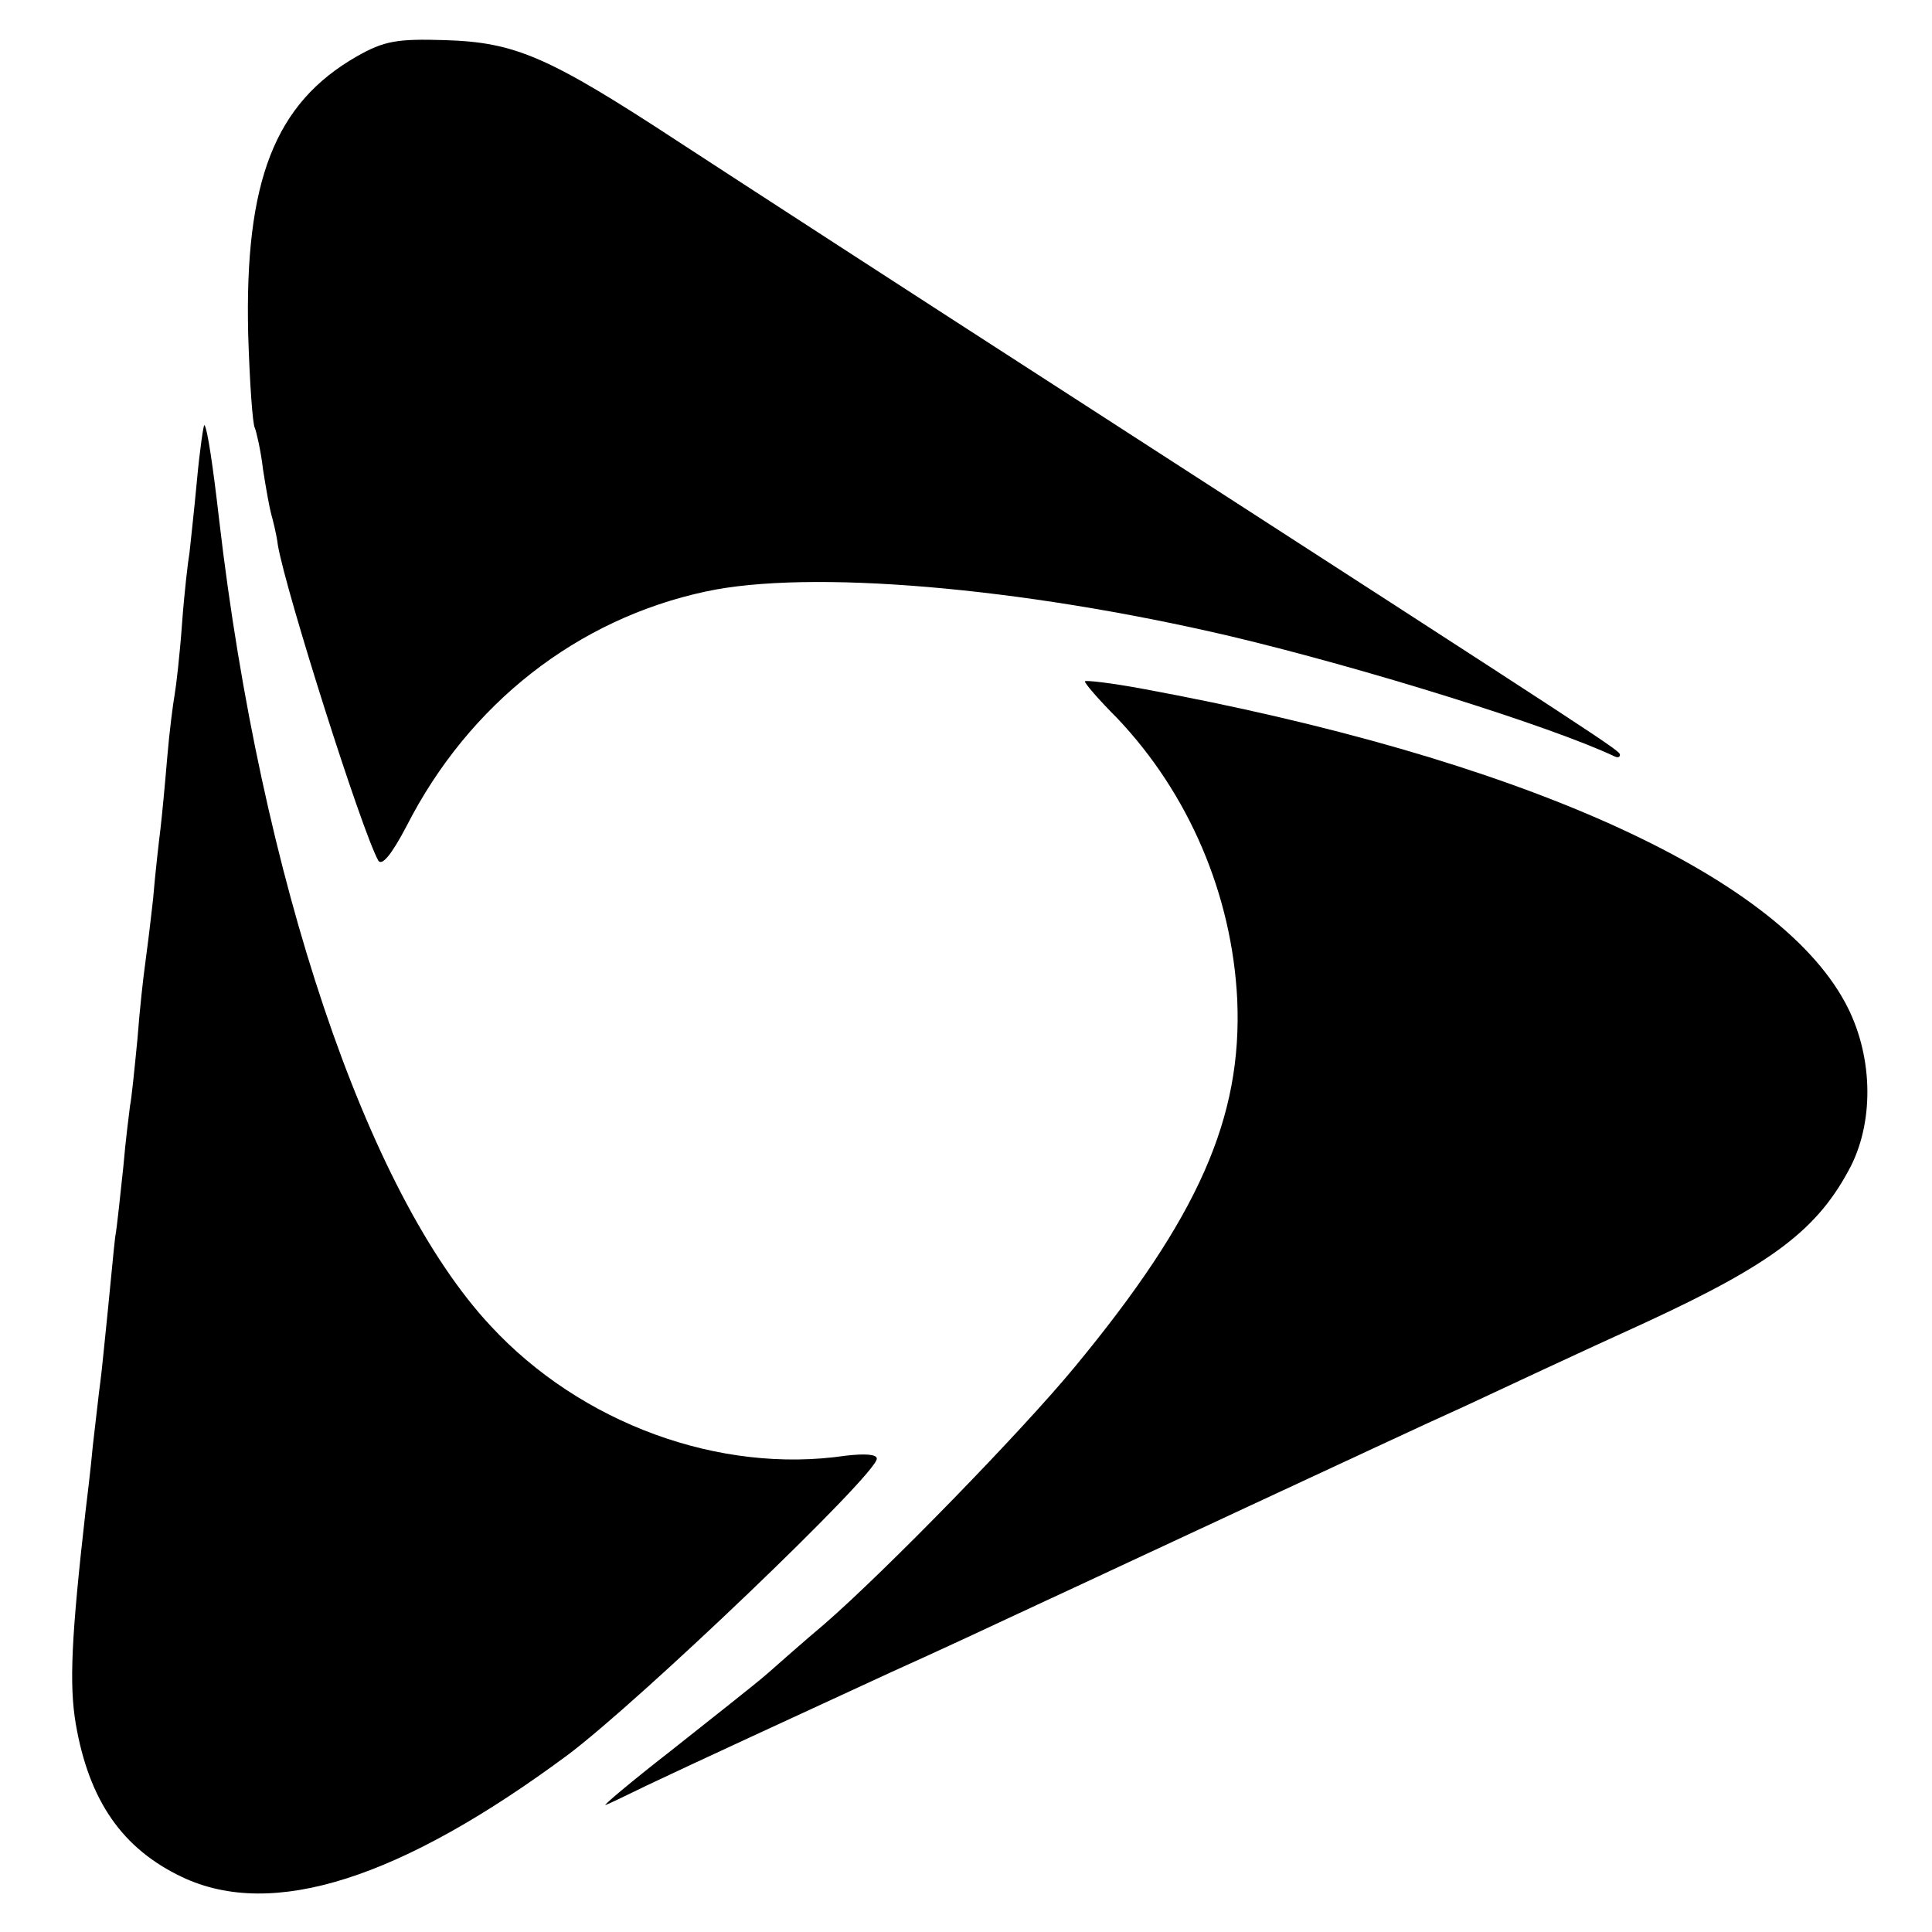
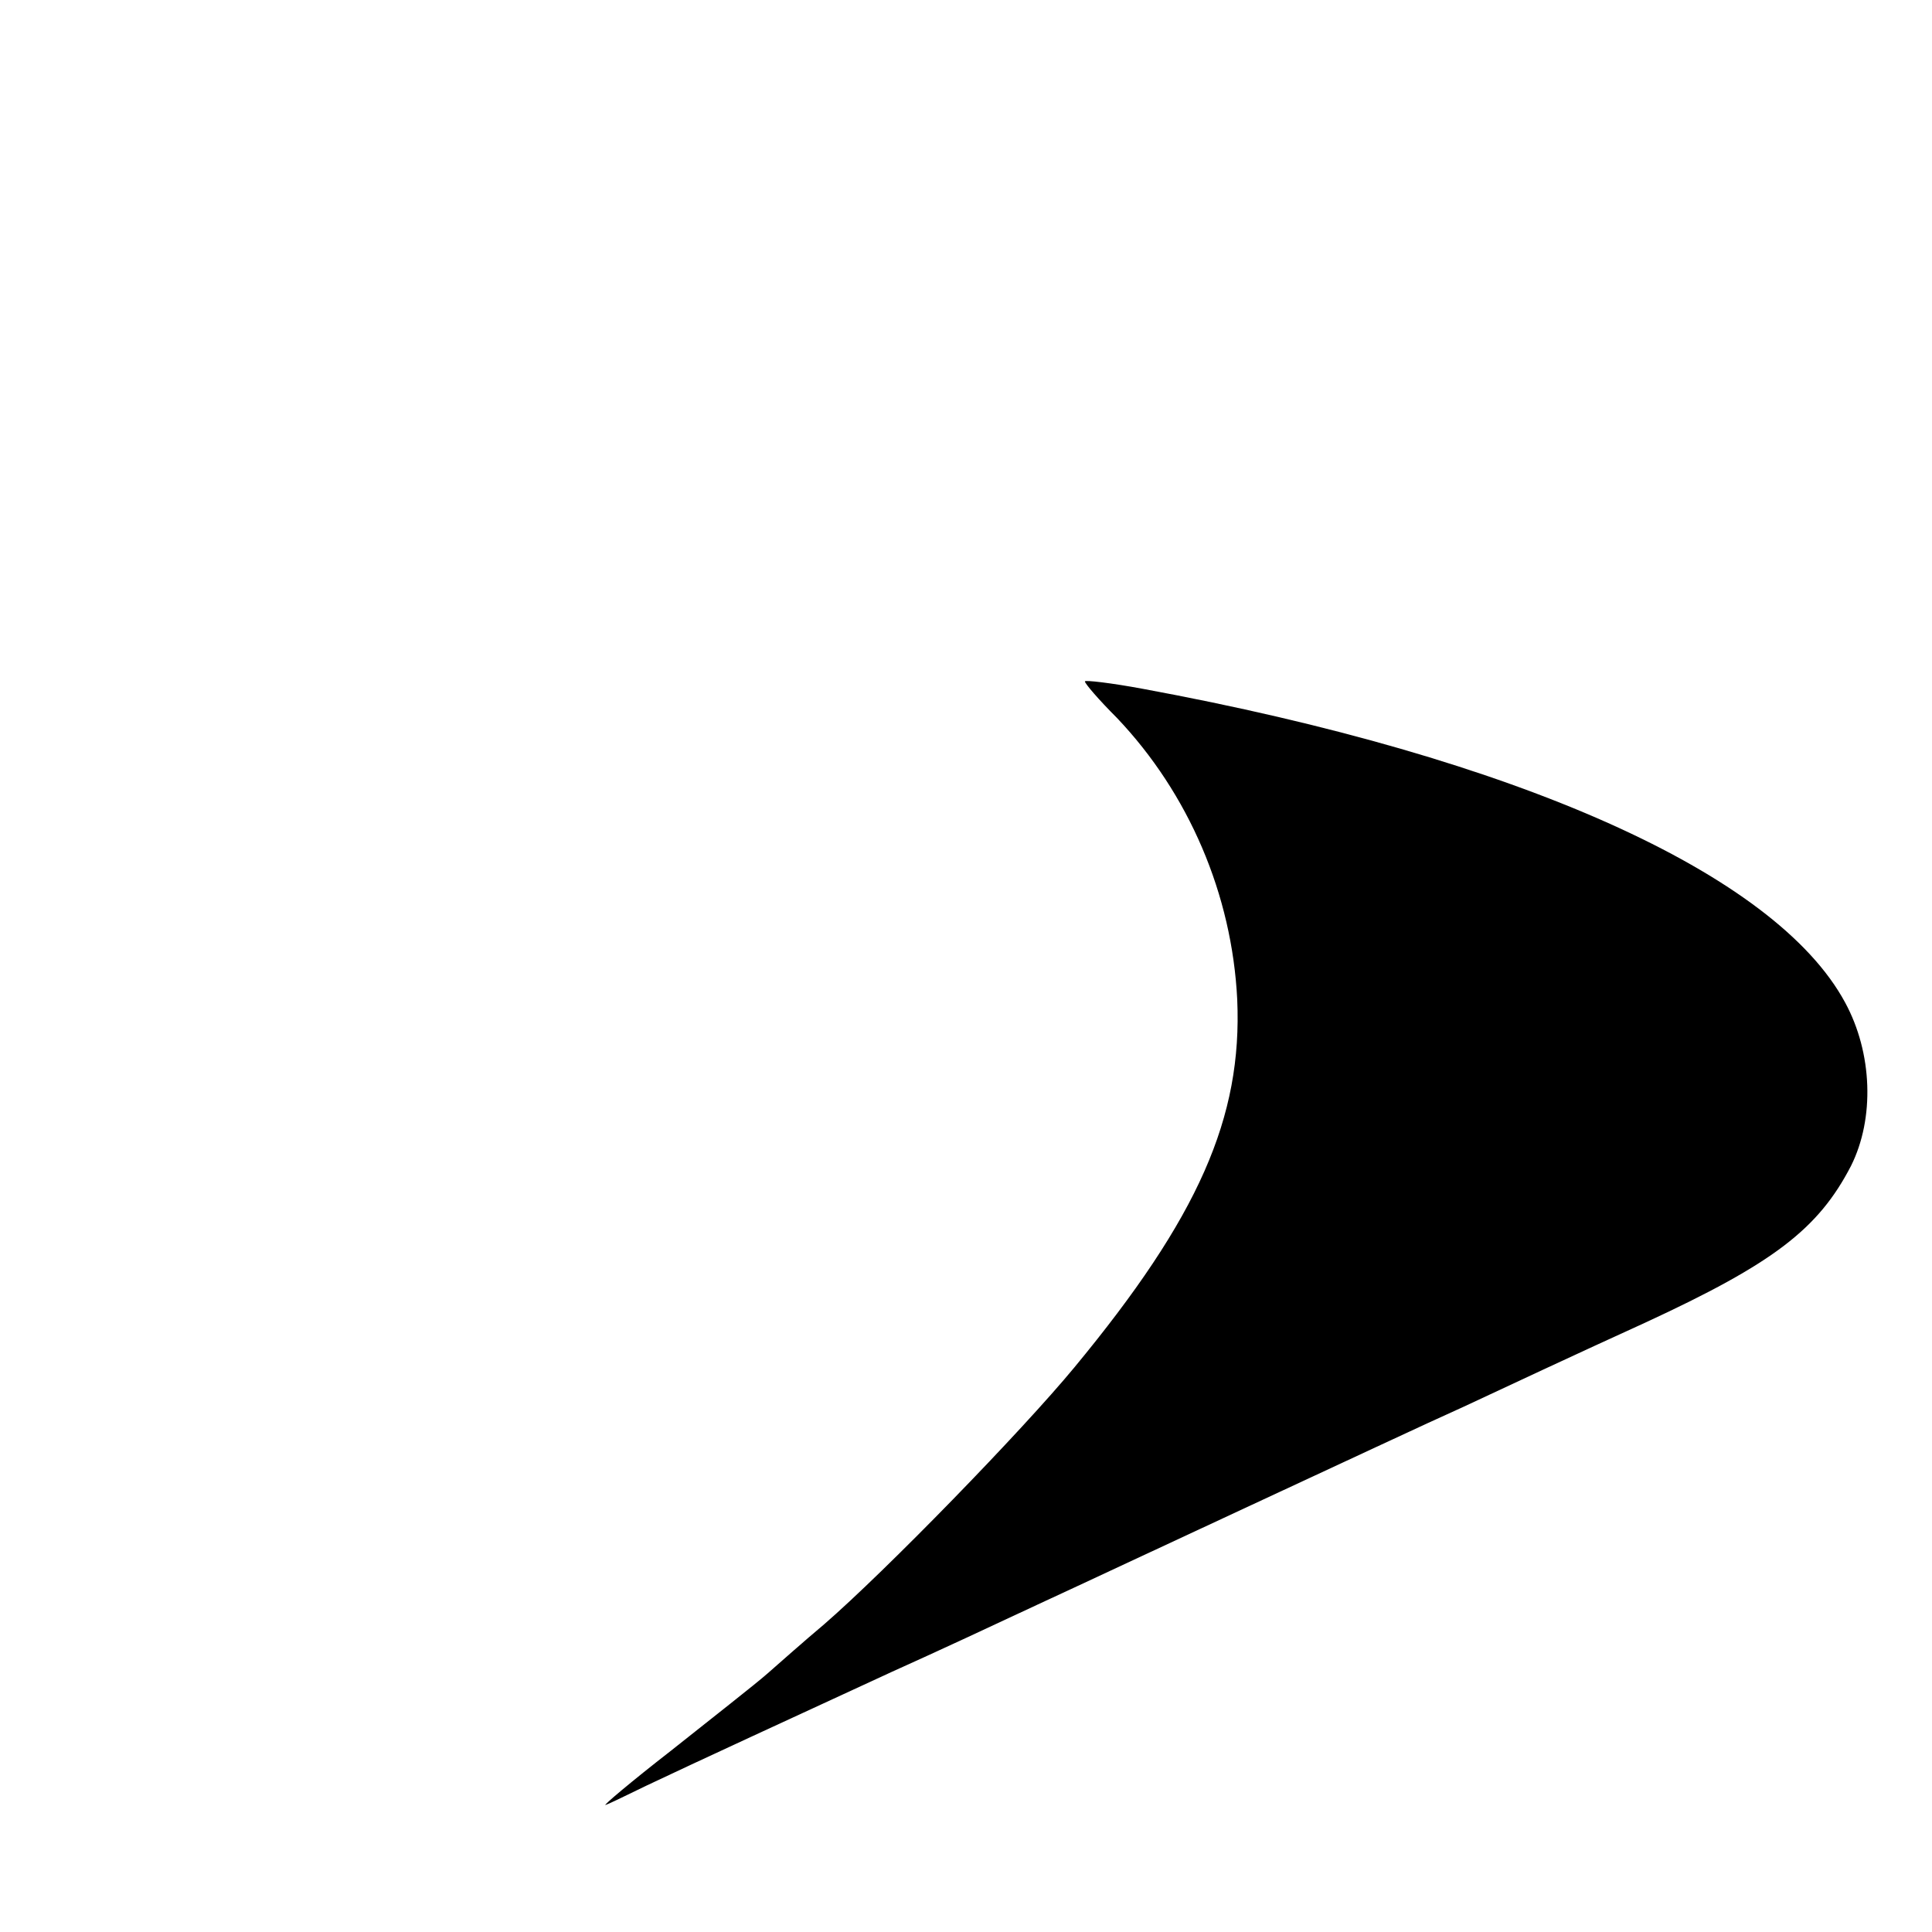
<svg xmlns="http://www.w3.org/2000/svg" version="1.0" width="260pt" height="260pt" viewBox="0 0 260 260" preserveAspectRatio="xMidYMid meet">
  <g transform="translate(0,260) scale(0.1,-0.1)" fill="#000000" stroke="none">
-     <path d="M480 2524 c-110 -63 -151 -167 -146 -374 2 -65 6 -122 9 -126 2 -5 8 -30 11 -56 4 -26 9 -53 11 -60 2 -7 7 -26 9 -42 11 -63 112 -382 135 -424 5 -8 18 8 38 46 84 165 230 279 403 316 139 30 423 6 705 -60 181 -43 431 -121 518 -162 4 -2 7 -1 7 2 0 6 0 6 -720 471 -228 147 -473 306 -545 353 -177 116 -221 135 -316 138 -65 2 -82 -1 -119 -22z" />
-     <path d="M265 1953 c-4 -43 -9 -87 -10 -97 -2 -11 -7 -54 -10 -95 -3 -42 -8 -85 -10 -96 -2 -11 -7 -49 -10 -85 -3 -36 -7 -78 -9 -95 -2 -16 -7 -59 -10 -95 -4 -36 -9 -76 -11 -90 -2 -14 -7 -58 -10 -98 -4 -41 -8 -81 -10 -90 -1 -9 -6 -46 -9 -82 -4 -36 -8 -78 -11 -95 -2 -16 -6 -61 -10 -100 -4 -38 -8 -81 -10 -95 -2 -14 -6 -52 -10 -85 -3 -33 -8 -73 -10 -90 -19 -168 -22 -232 -13 -285 18 -104 63 -168 143 -206 122 -58 295 -2 520 165 97 73 415 377 415 398 0 6 -16 7 -42 4 -169 -25 -356 43 -478 175 -167 179 -309 602 -365 1084 -8 70 -16 125 -20 128 -1 1 -6 -32 -10 -75z" />
+     <path d="M265 1953 z" />
    <path d="M1460 1683 c0 -3 19 -25 43 -49 97 -102 155 -238 162 -379 7 -159 -52 -293 -219 -495 -71 -86 -254 -274 -337 -346 -25 -21 -59 -51 -76 -66 -17 -15 -76 -61 -130 -104 -54 -42 -93 -75 -88 -73 6 2 30 14 55 26 61 29 202 94 330 153 58 26 146 67 195 90 50 23 180 84 290 135 110 51 238 111 285 132 47 22 156 73 244 113 173 80 233 126 277 211 32 64 29 152 -8 220 -94 174 -441 329 -945 422 -43 8 -78 12 -78 10z" />
  </g>
</svg>